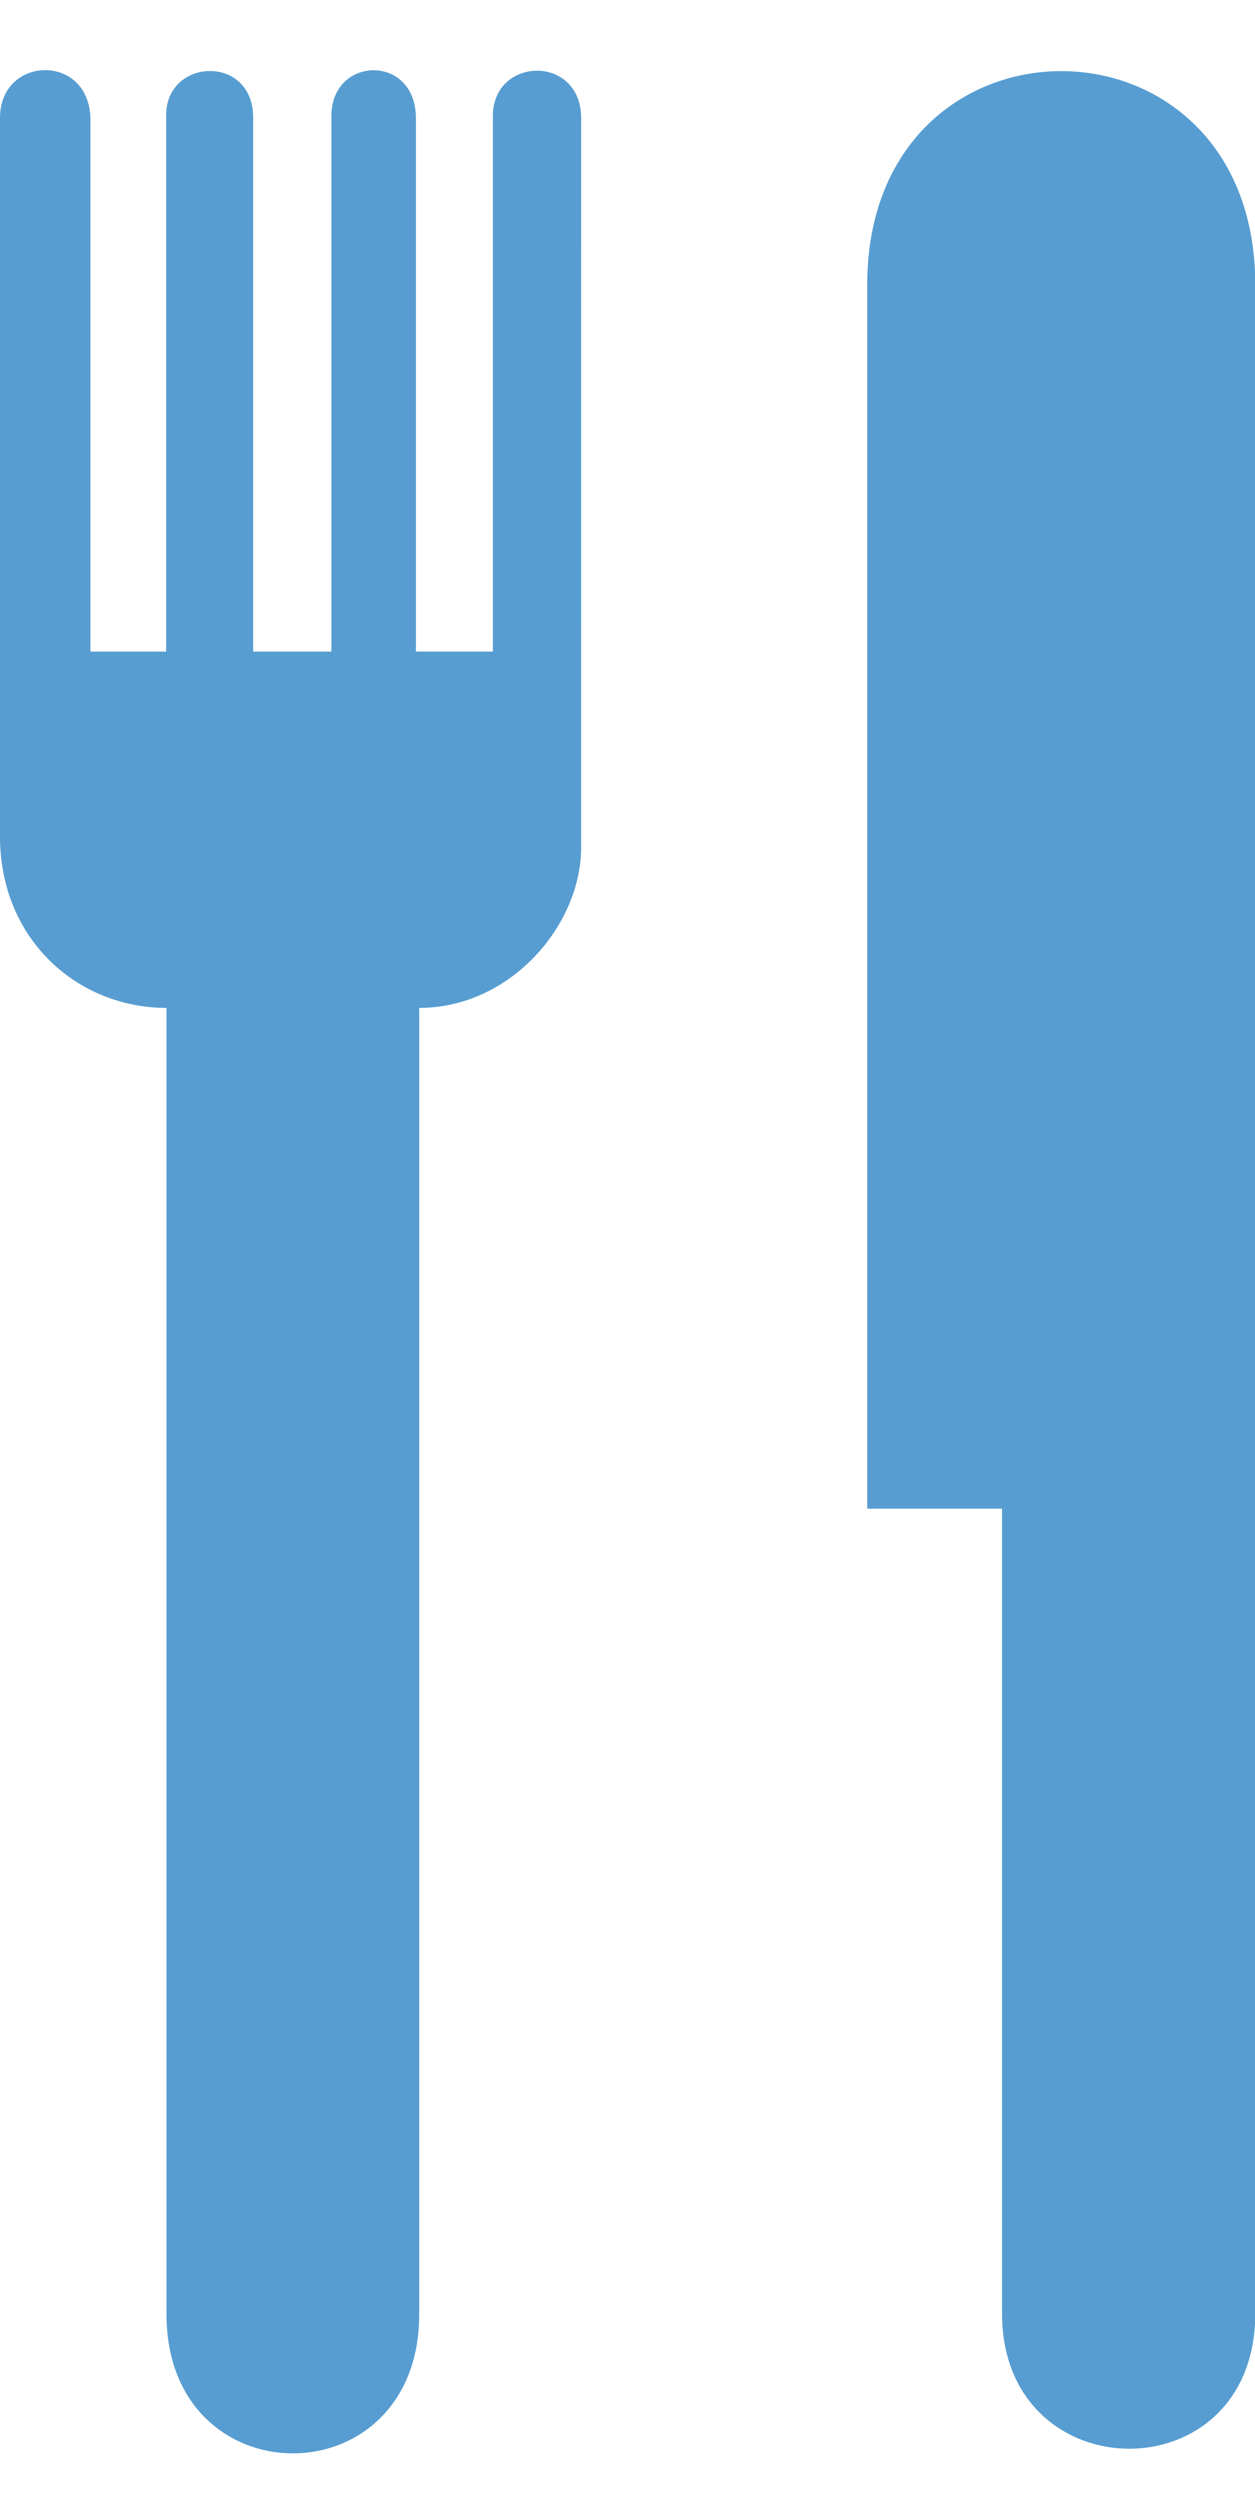
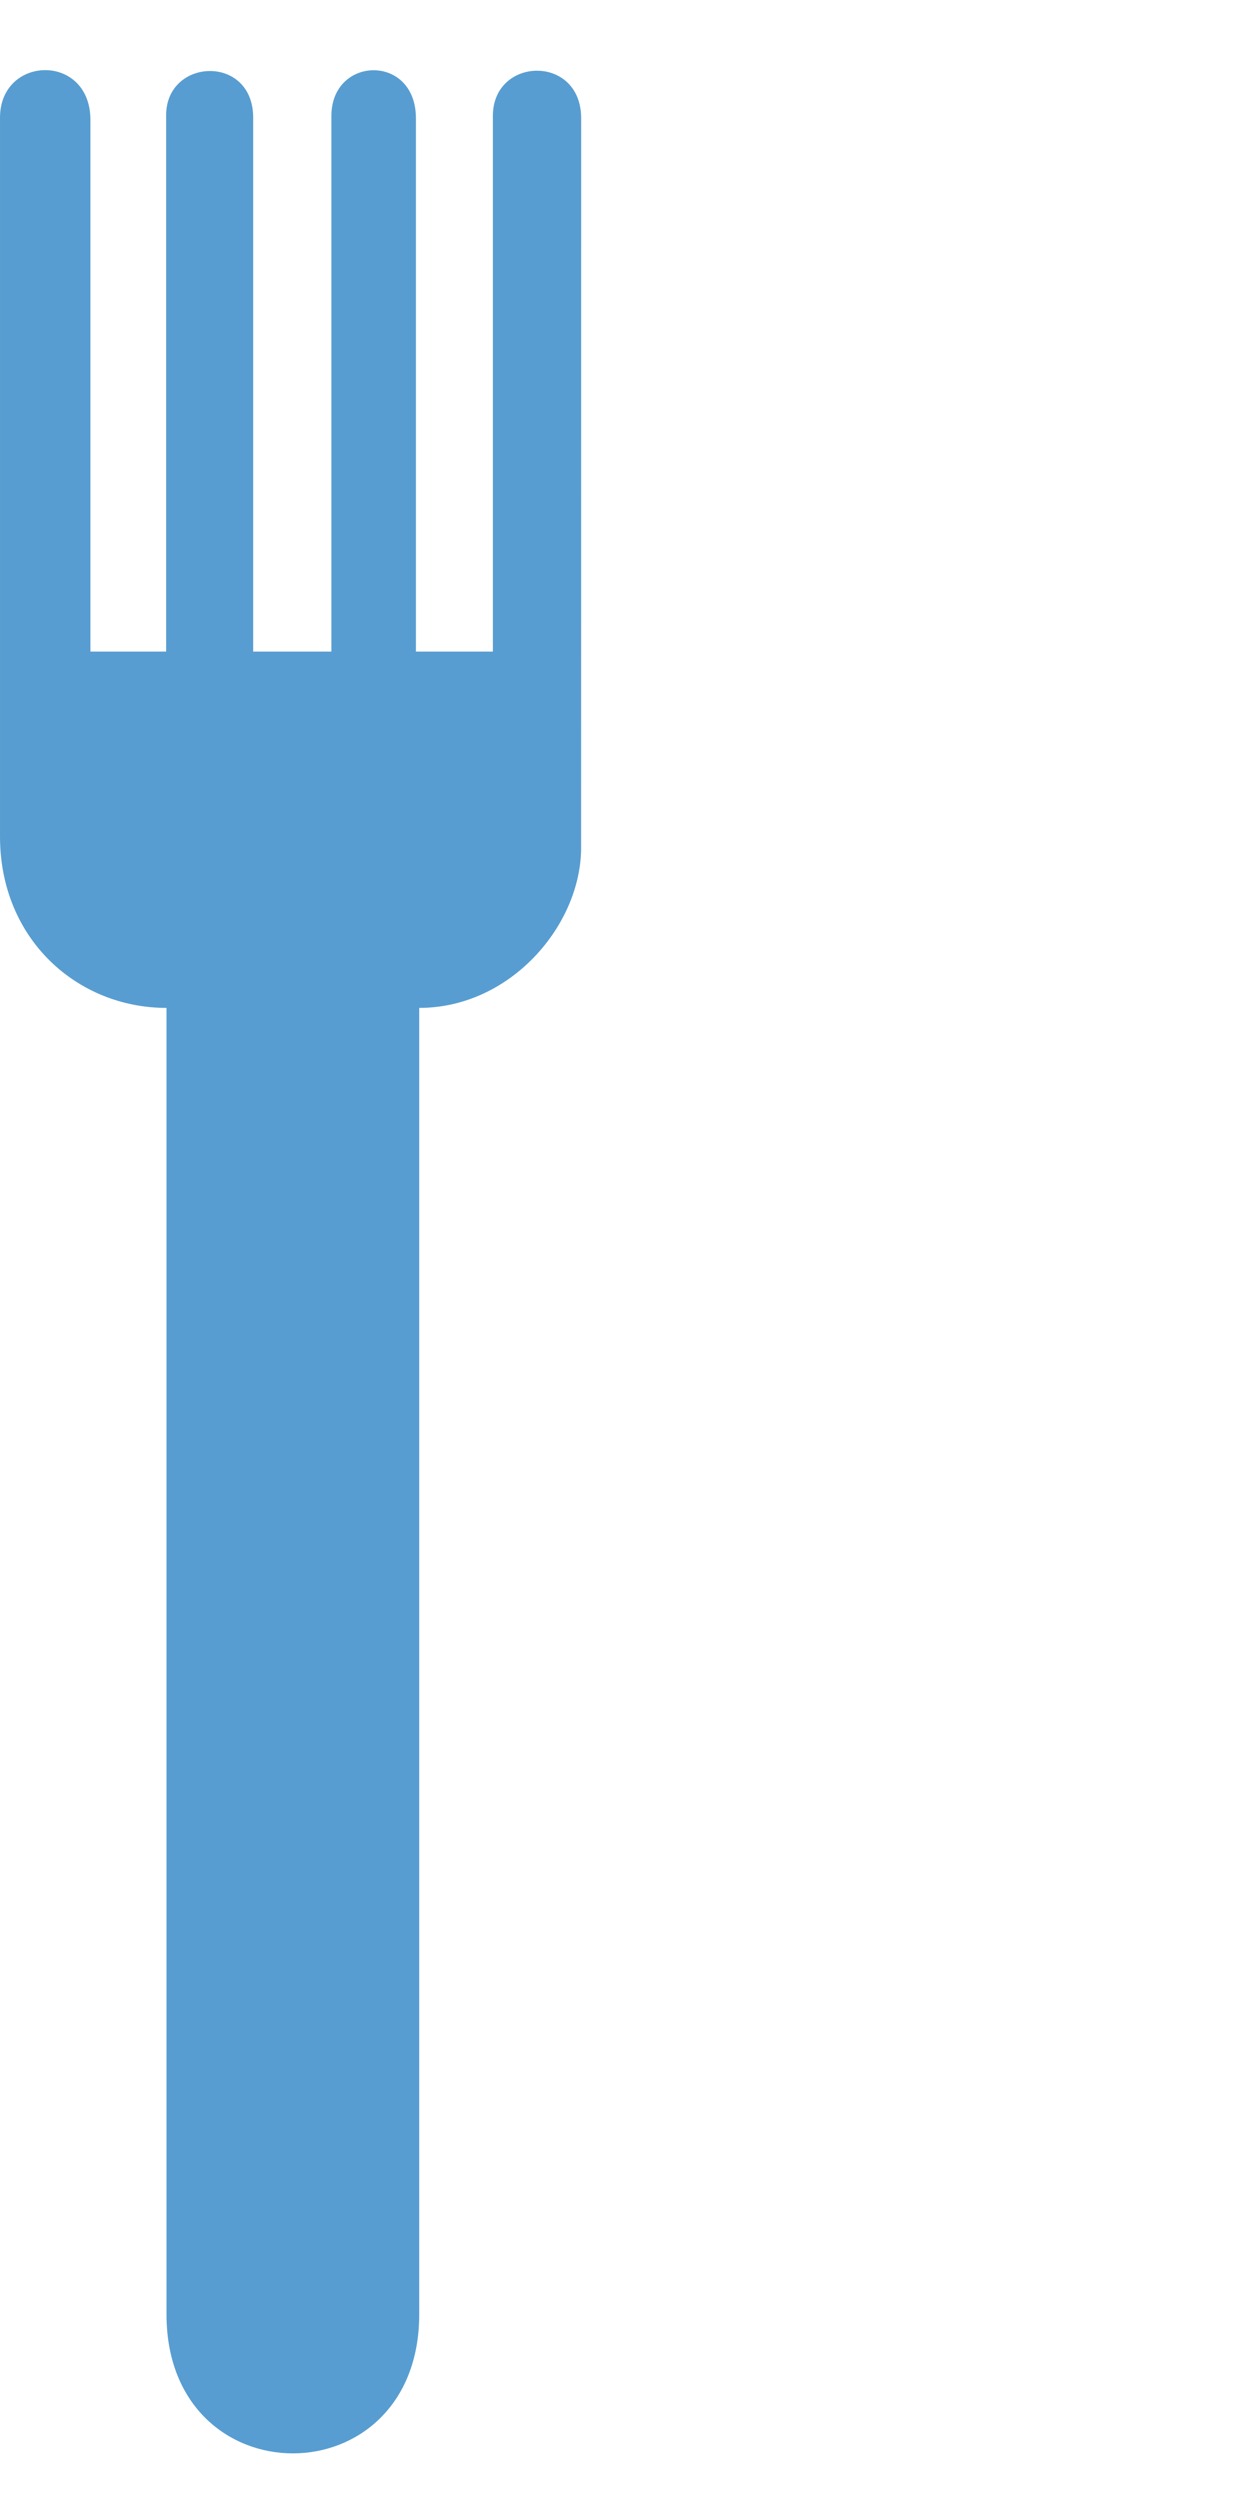
<svg xmlns="http://www.w3.org/2000/svg" fill="#579dd1" height="495.3" preserveAspectRatio="xMidYMid meet" version="1" viewBox="0.0 -13.9 248.7 495.3" width="248.7" zoomAndPan="magnify">
  <g id="change1_1">
    <path d="m115.16 154.04c0 15.334-13.97 31.75-32.084 31.75v258.83c0 36.74-50.081 36.74-50.081 0v-258.83c-17.64 0-32.993-13.583-32.993-33.937v-142.44c0-12.399 17.92-12.878 17.92 0.479v105.3h15v-106.26c0-11.396 17.25-12.128 17.25 0.479v105.78h15.5v-106.13c0-11.899 16.75-12.378 16.75 0.479v105.65h15.25v-106.13c0-11.774 17.497-12.253 17.497 0.479l-9e-3 144.5z" fill="inherit" />
  </g>
  <g id="change1_2">
-     <path d="m248.75 42.524v401.98c0 35.933-50.177 35.401-50.177 0v-159.5h-26.719v-242.48c0-56.445 76.896-56.445 76.896 0z" fill="inherit" />
-   </g>
+     </g>
</svg>